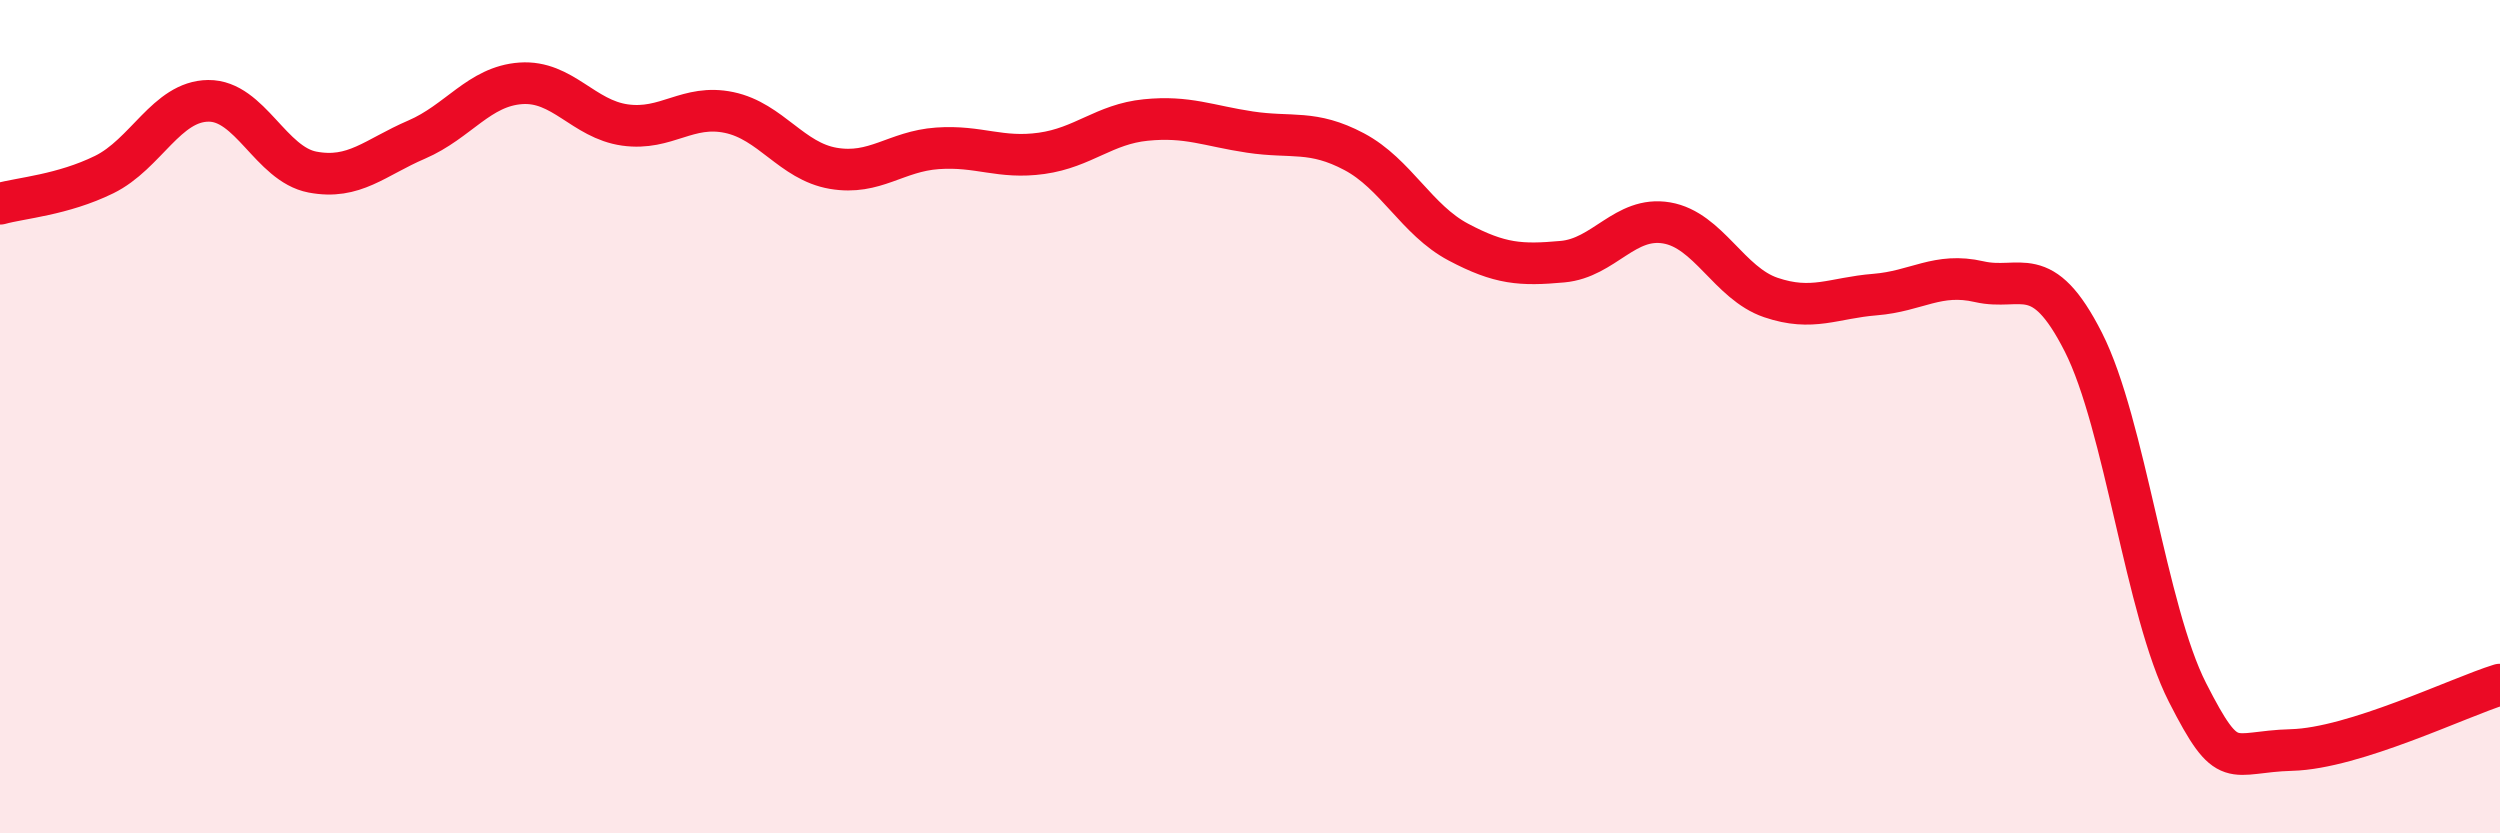
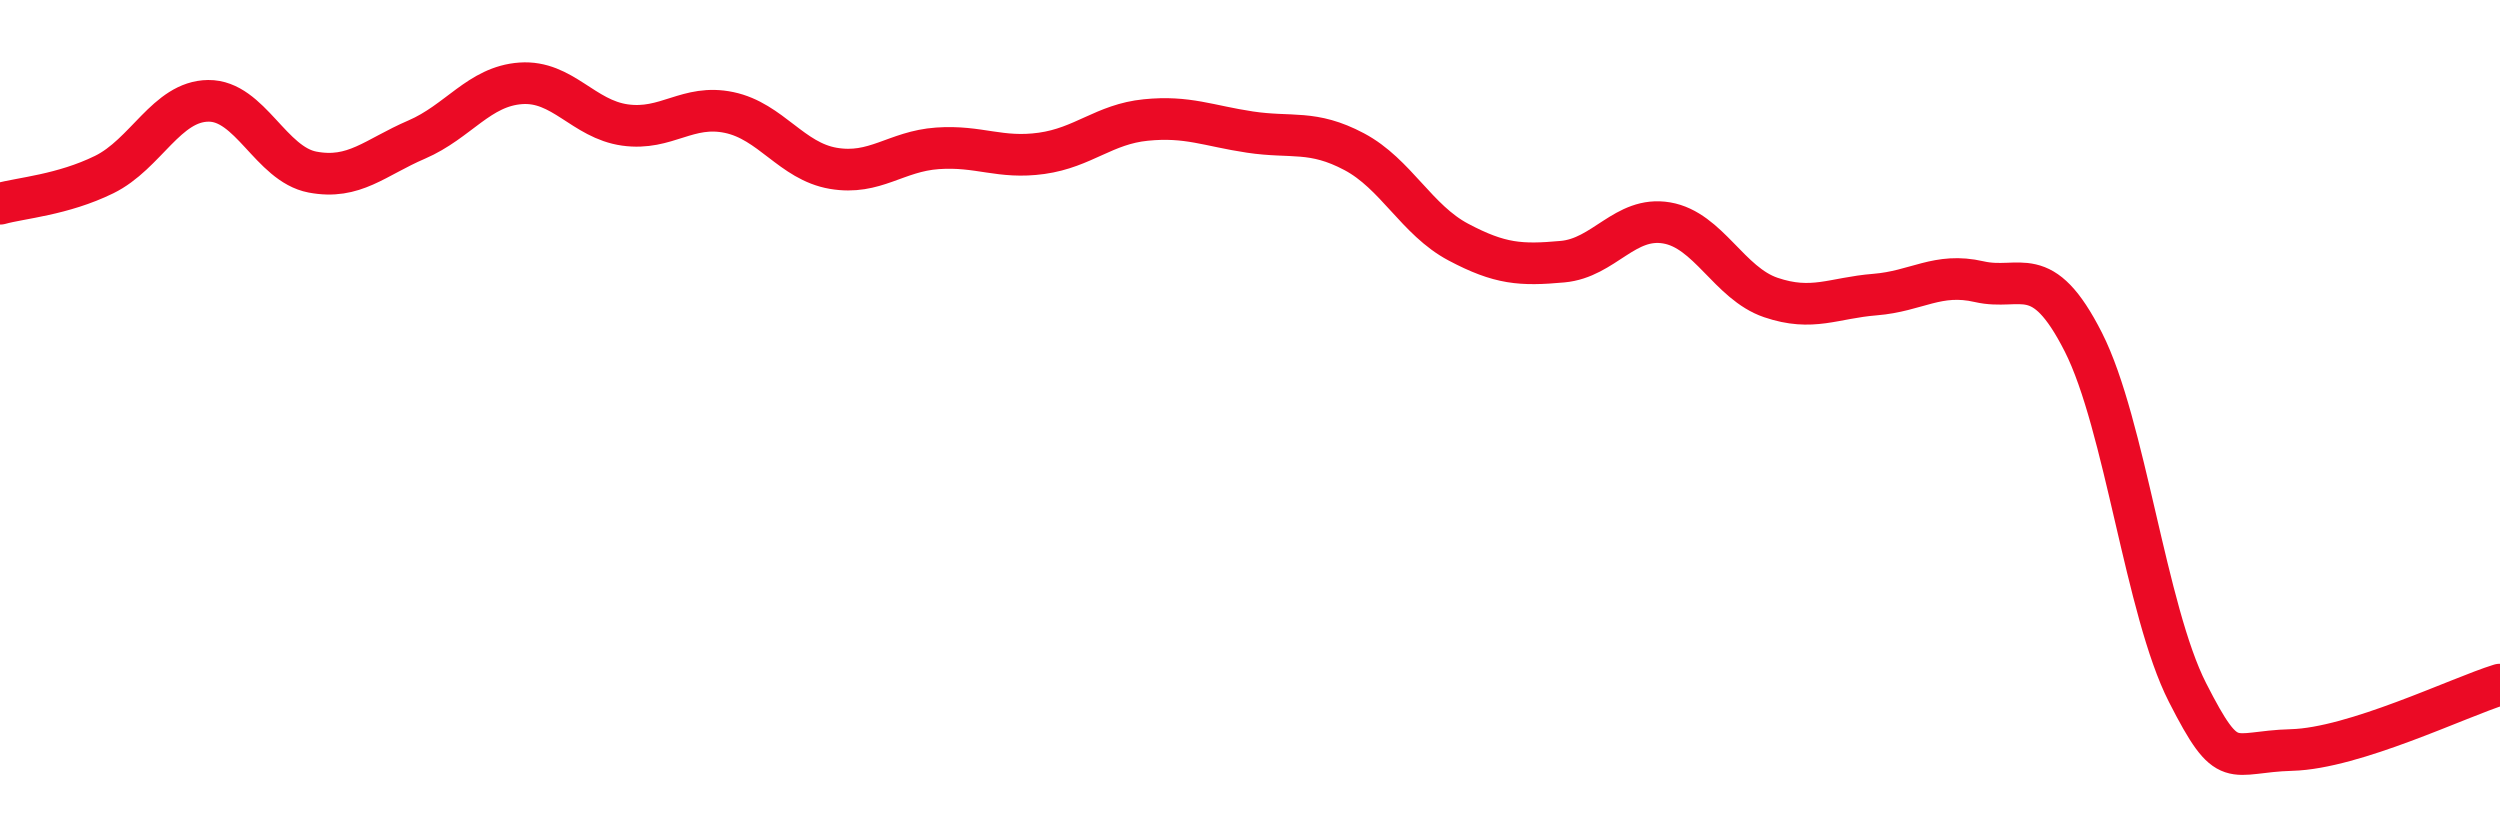
<svg xmlns="http://www.w3.org/2000/svg" width="60" height="20" viewBox="0 0 60 20">
-   <path d="M 0,4.89 C 0.5,4.75 1.5,4.68 2.5,4.19 C 3.5,3.7 4,2.43 5,2.42 C 6,2.41 6.5,3.94 7.5,4.13 C 8.5,4.32 9,3.78 10,3.35 C 11,2.92 11.5,2.07 12.5,2 C 13.5,1.93 14,2.86 15,3 C 16,3.14 16.5,2.49 17.5,2.7 C 18.5,2.91 19,3.87 20,4.04 C 21,4.21 21.5,3.63 22.5,3.56 C 23.5,3.49 24,3.82 25,3.68 C 26,3.54 26.5,2.98 27.5,2.88 C 28.5,2.78 29,3.02 30,3.17 C 31,3.32 31.5,3.11 32.5,3.64 C 33.5,4.17 34,5.28 35,5.81 C 36,6.34 36.5,6.37 37.5,6.28 C 38.5,6.19 39,5.18 40,5.35 C 41,5.52 41.5,6.8 42.5,7.14 C 43.5,7.48 44,7.15 45,7.07 C 46,6.99 46.5,6.53 47.5,6.76 C 48.5,6.99 49,6.24 50,8.21 C 51,10.18 51.5,14.66 52.5,16.62 C 53.5,18.58 53.5,18.04 55,18 C 56.5,17.96 59,16.74 60,16.43L60 20L0 20Z" fill="#EB0A25" opacity="0.1" stroke-linecap="round" stroke-linejoin="round" />
  <path d="M 0,4.89 C 0.5,4.75 1.5,4.68 2.5,4.19 C 3.5,3.7 4,2.43 5,2.42 C 6,2.41 6.5,3.94 7.5,4.13 C 8.5,4.32 9,3.78 10,3.35 C 11,2.92 11.5,2.07 12.5,2 C 13.5,1.93 14,2.86 15,3 C 16,3.14 16.5,2.49 17.5,2.7 C 18.5,2.91 19,3.87 20,4.04 C 21,4.21 21.5,3.63 22.5,3.56 C 23.5,3.49 24,3.82 25,3.68 C 26,3.54 26.5,2.98 27.5,2.88 C 28.5,2.78 29,3.02 30,3.17 C 31,3.32 31.5,3.11 32.5,3.64 C 33.5,4.17 34,5.28 35,5.81 C 36,6.34 36.5,6.37 37.5,6.28 C 38.5,6.19 39,5.18 40,5.35 C 41,5.52 41.5,6.8 42.5,7.14 C 43.5,7.48 44,7.15 45,7.07 C 46,6.99 46.5,6.53 47.5,6.76 C 48.5,6.99 49,6.24 50,8.21 C 51,10.18 51.5,14.66 52.5,16.62 C 53.5,18.58 53.5,18.04 55,18 C 56.5,17.96 59,16.74 60,16.43" stroke="#EB0A25" stroke-width="1" fill="none" stroke-linecap="round" stroke-linejoin="round" />
</svg>